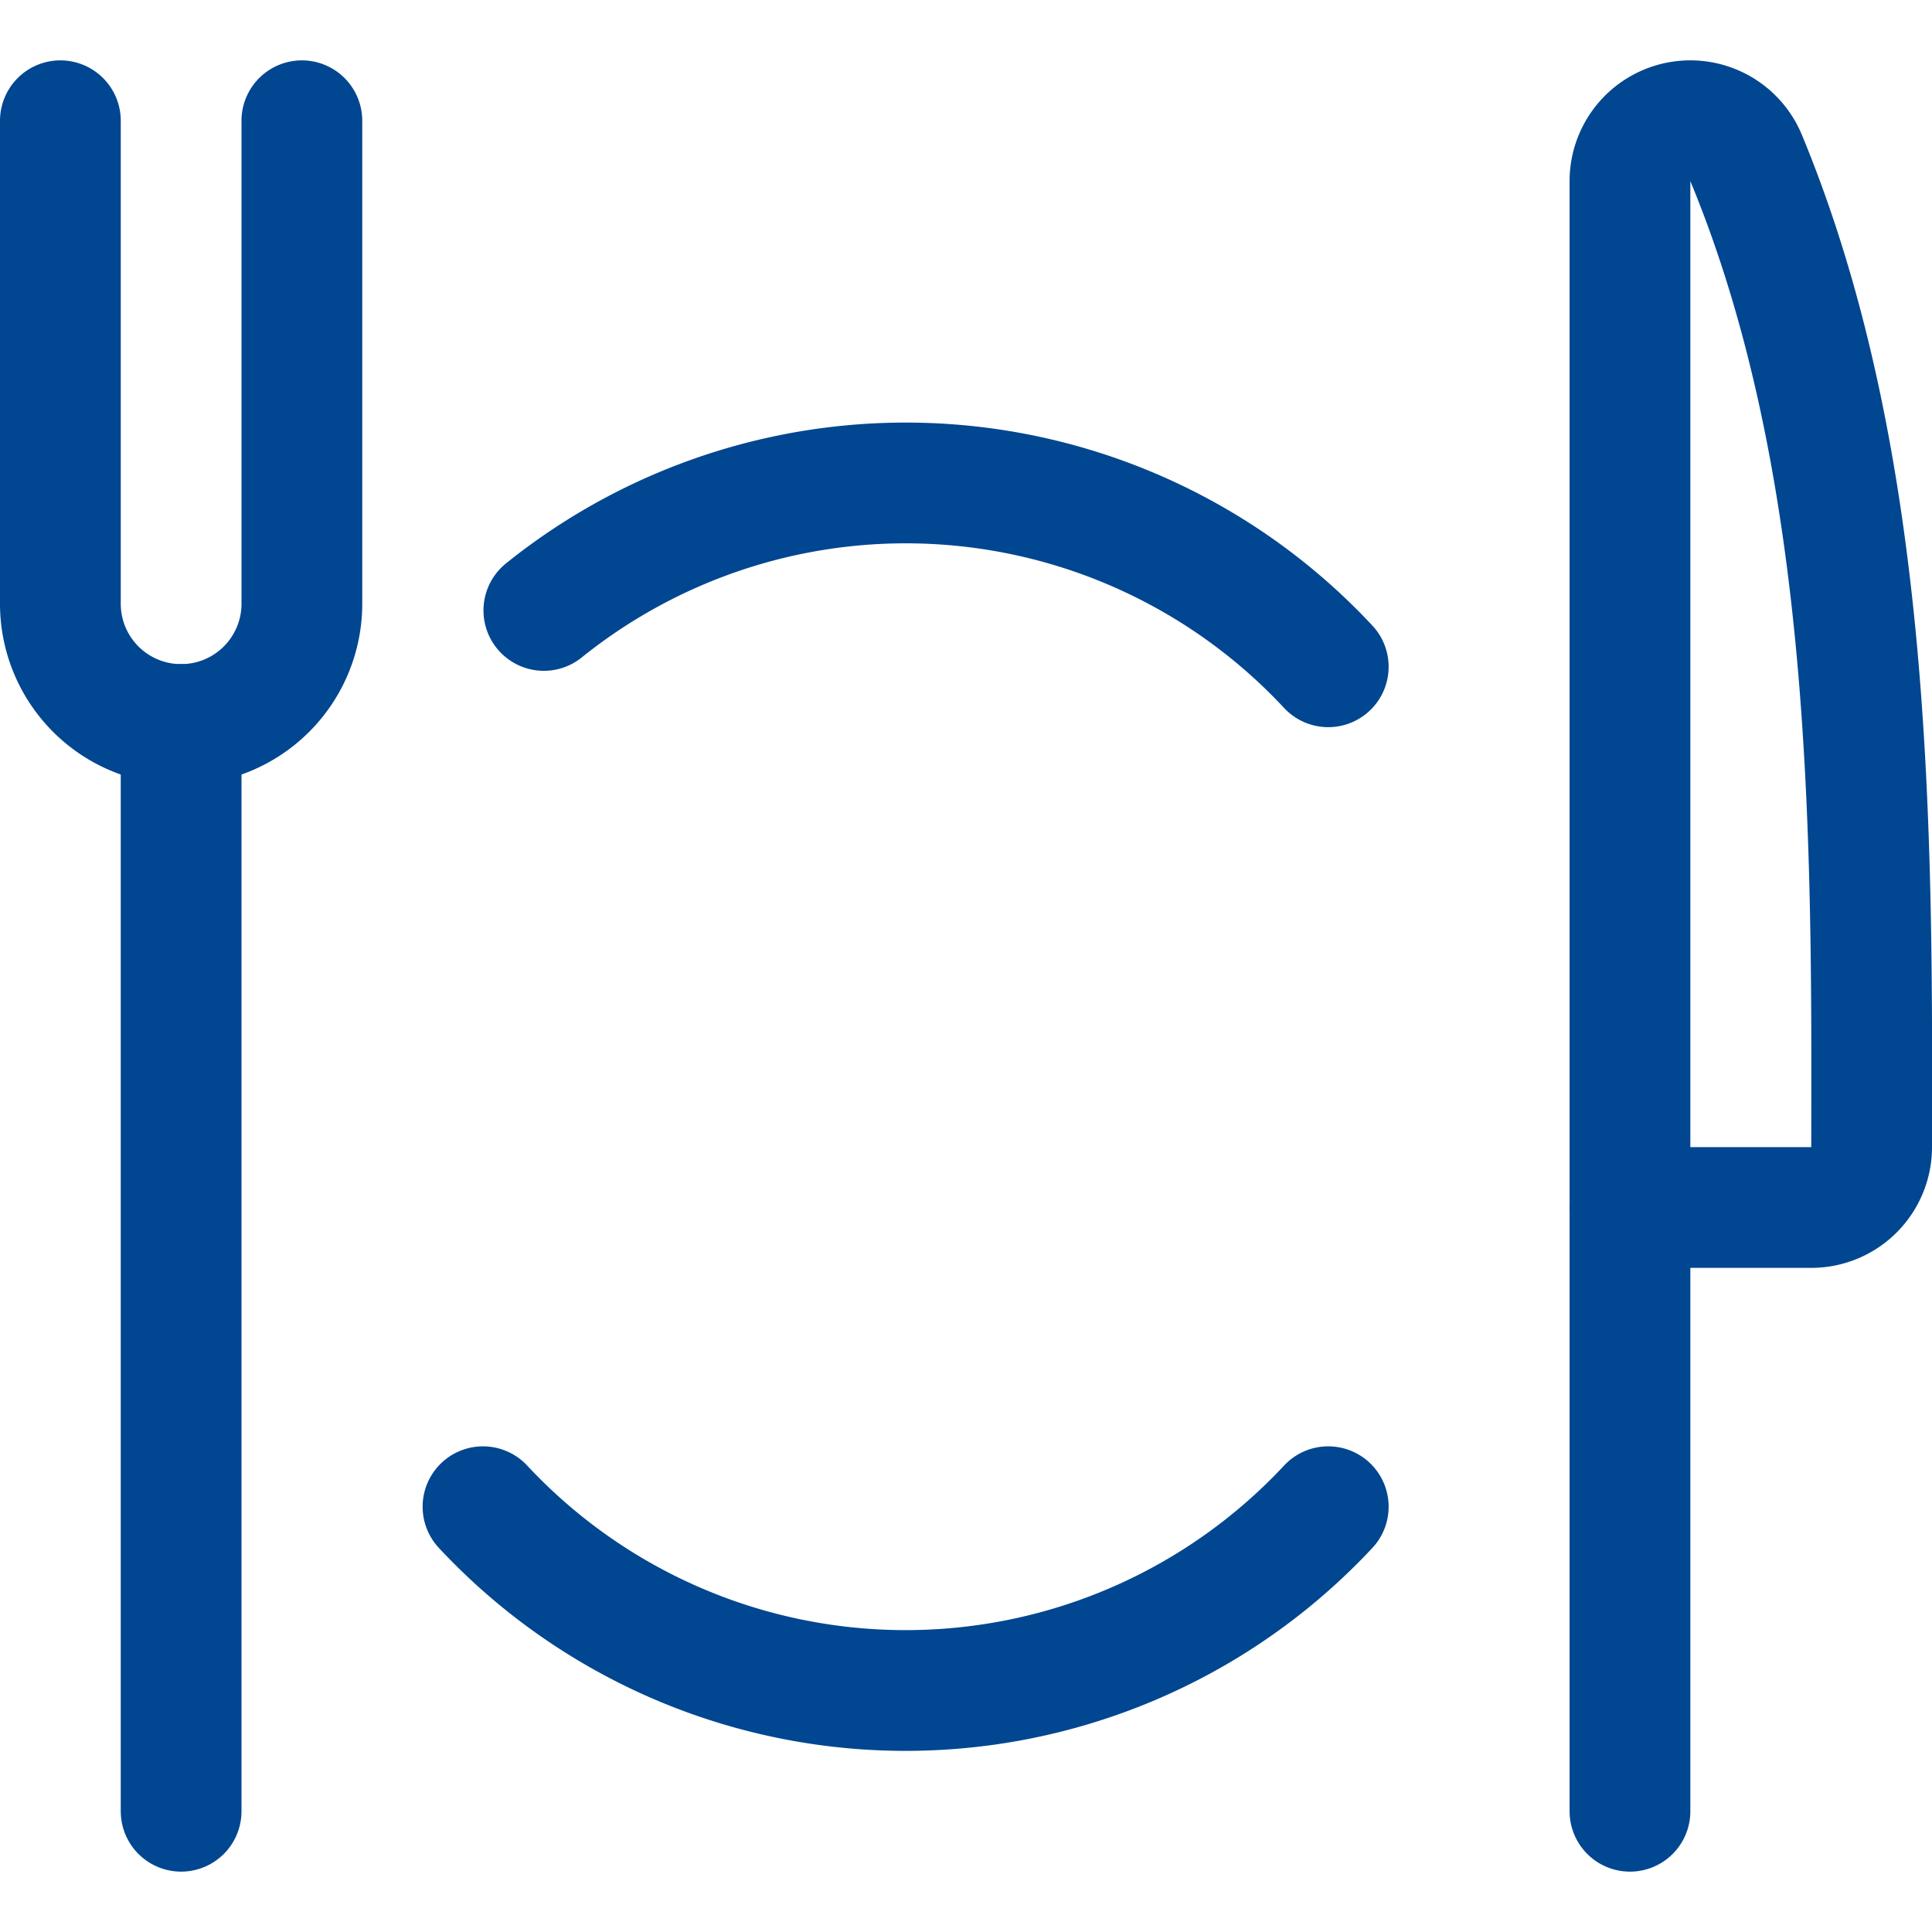
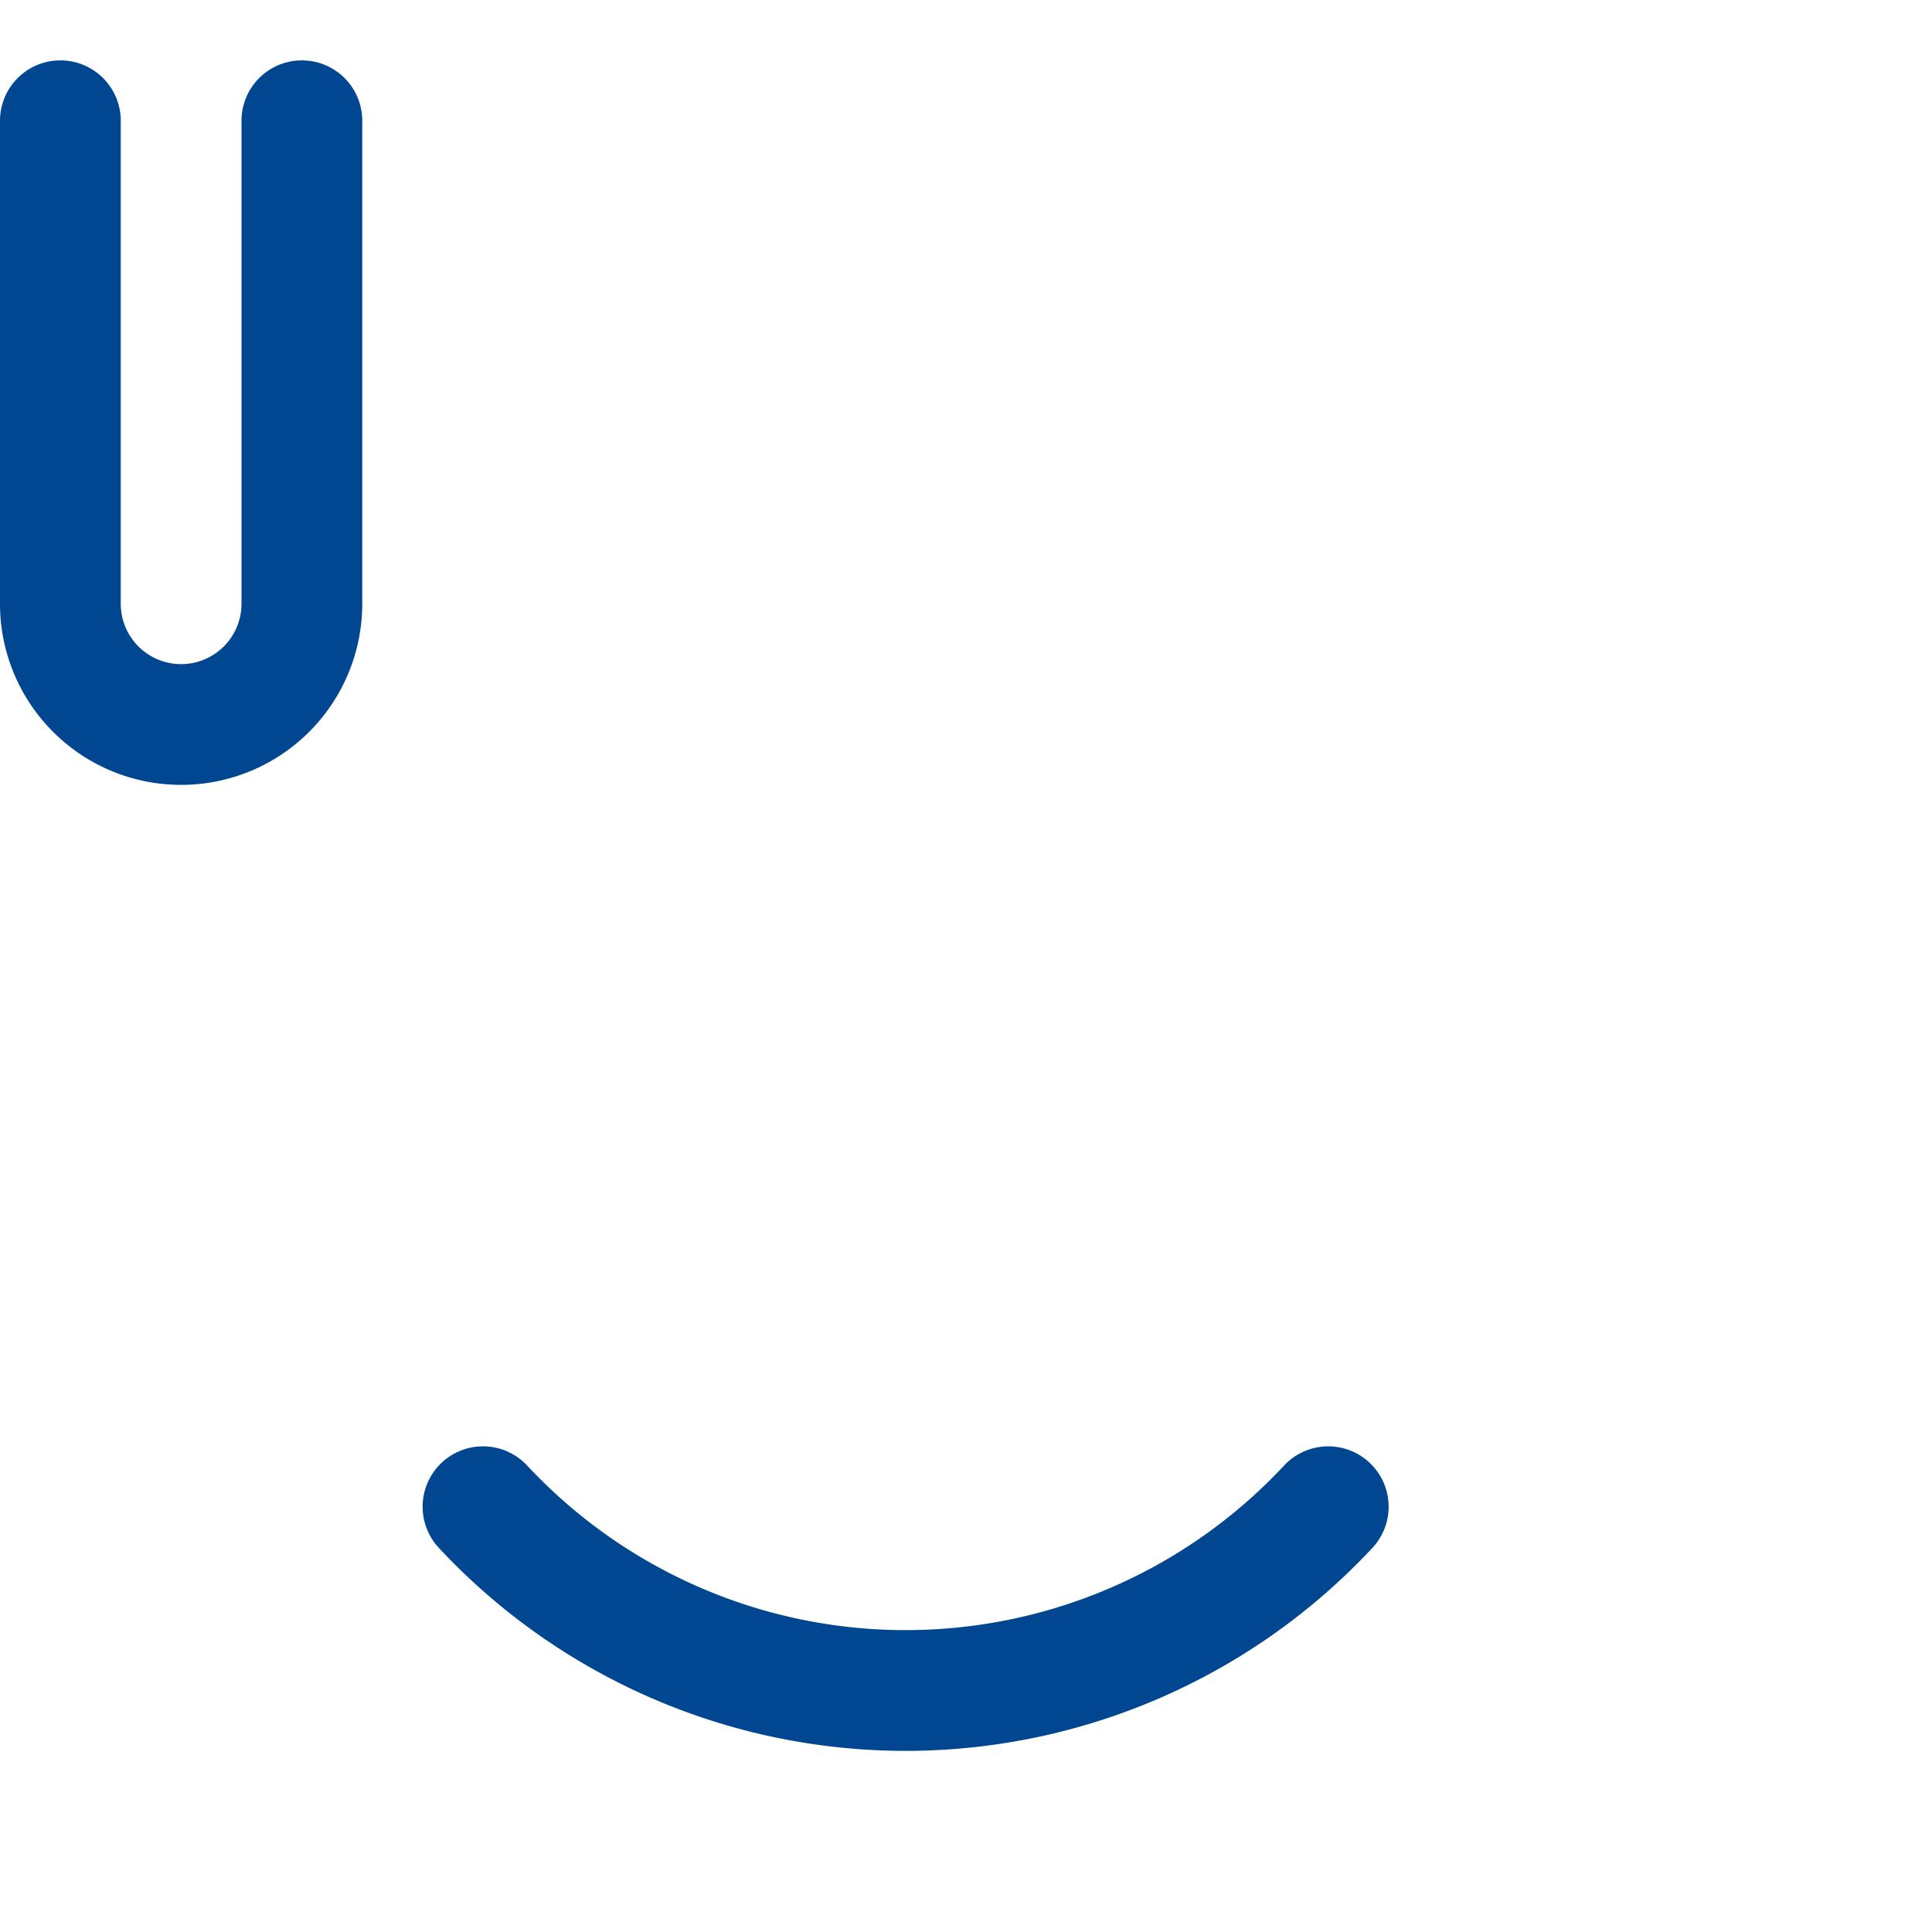
<svg xmlns="http://www.w3.org/2000/svg" viewBox="0 0 24 24" id="Restaurant-Eating-Set--Streamline-Ultimate.svg" height="24" width="24">
  <desc>Restaurant Eating Set Streamline Icon: https://streamlinehq.com</desc>
-   <path d="m2.25 9 0 13.5" fill="none" stroke="#004691" stroke-linecap="round" stroke-linejoin="round" stroke-width="1.5" />
-   <path d="M20.247 15H22.5a0.75 0.75 0 0 0 0.75 -0.748c0.008 -3.831 0.028 -8.458 -1.559 -12.289a0.75 0.75 0 0 0 -1.443 0.287V22.5" fill="none" stroke="#004691" stroke-linecap="round" stroke-linejoin="round" stroke-width="1.5" />
  <path d="M0.75 1.5v6A1.5 1.5 0 0 0 2.25 9h0a1.5 1.5 0 0 0 1.5 -1.5v-6" fill="none" stroke="#004691" stroke-linecap="round" stroke-linejoin="round" stroke-width="1.5" />
-   <path d="M16.5 8.283a7.173 7.173 0 0 0 -9.744 -0.7" fill="none" stroke="#004691" stroke-linecap="round" stroke-linejoin="round" stroke-width="1.5" />
  <path d="M6 18.717a7.178 7.178 0 0 0 10.5 0" fill="none" stroke="#004691" stroke-linecap="round" stroke-linejoin="round" stroke-width="1.5" />
</svg>